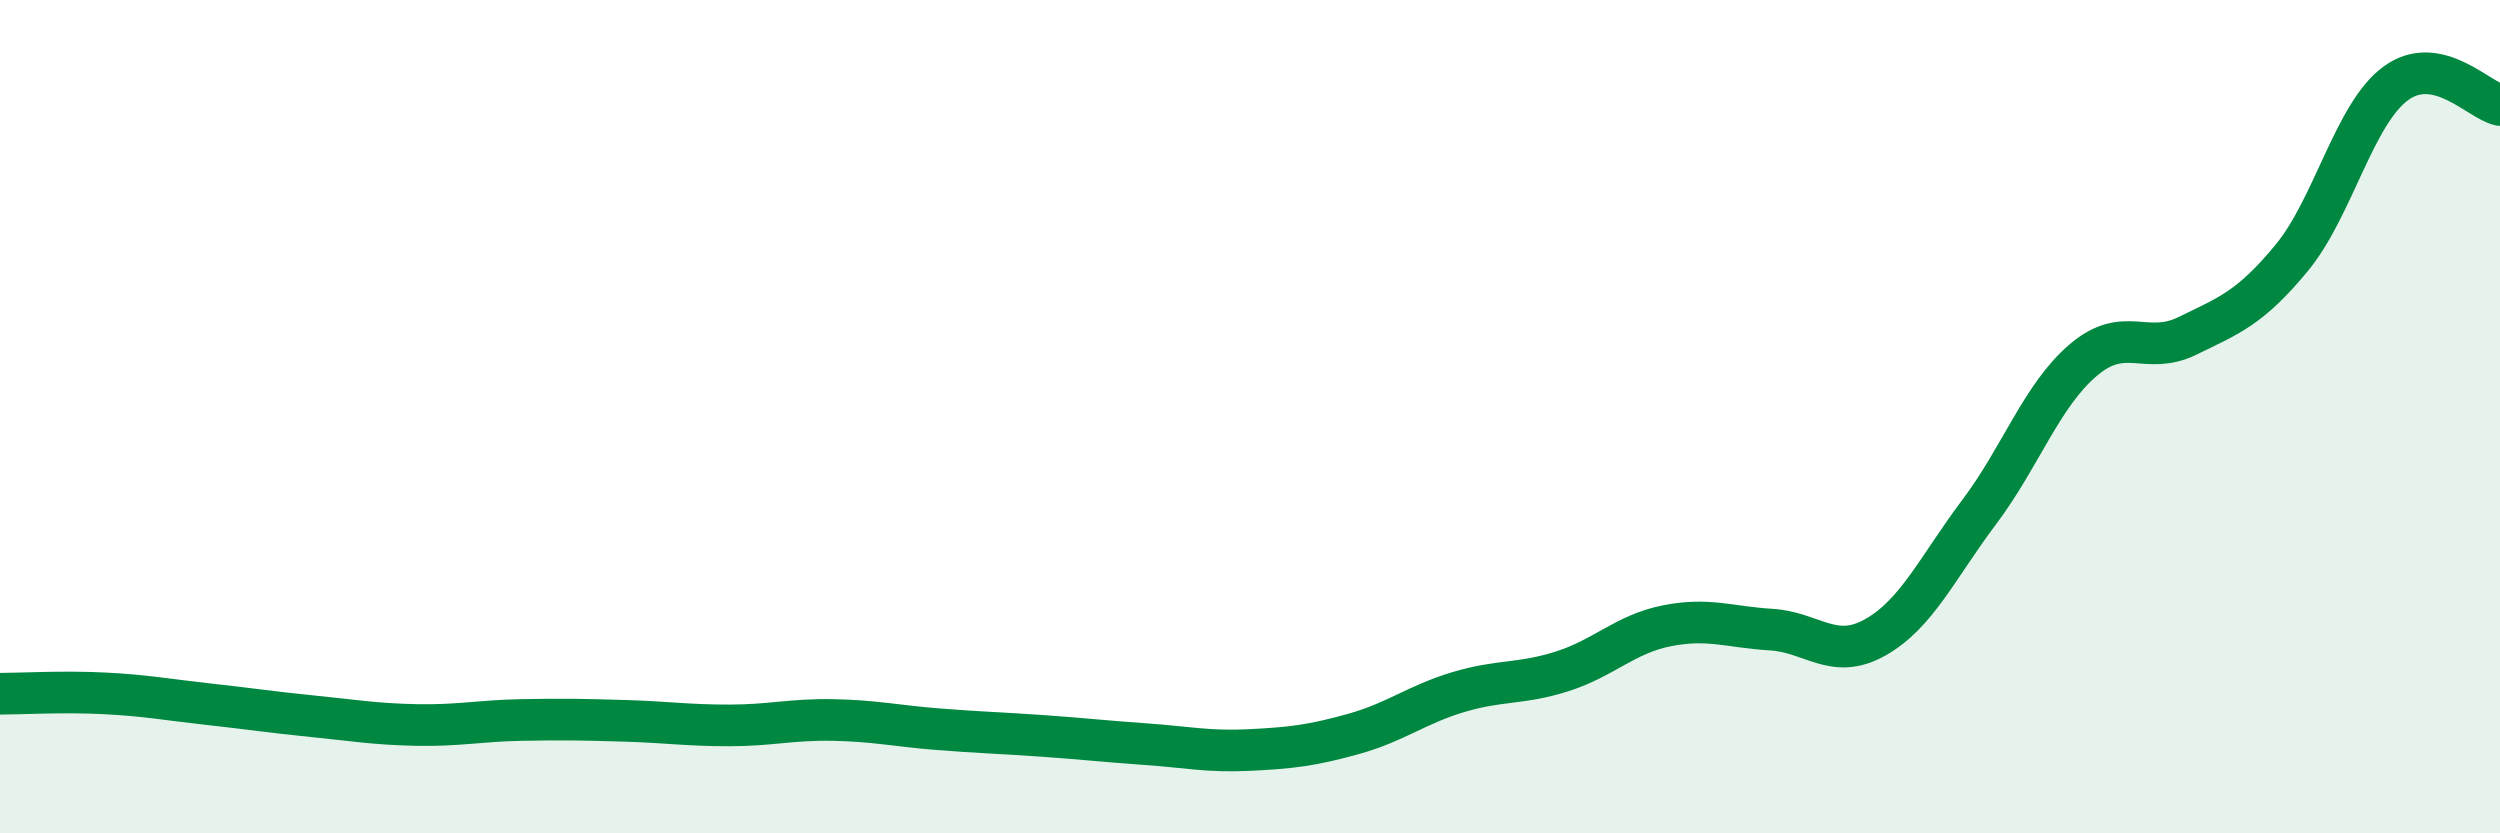
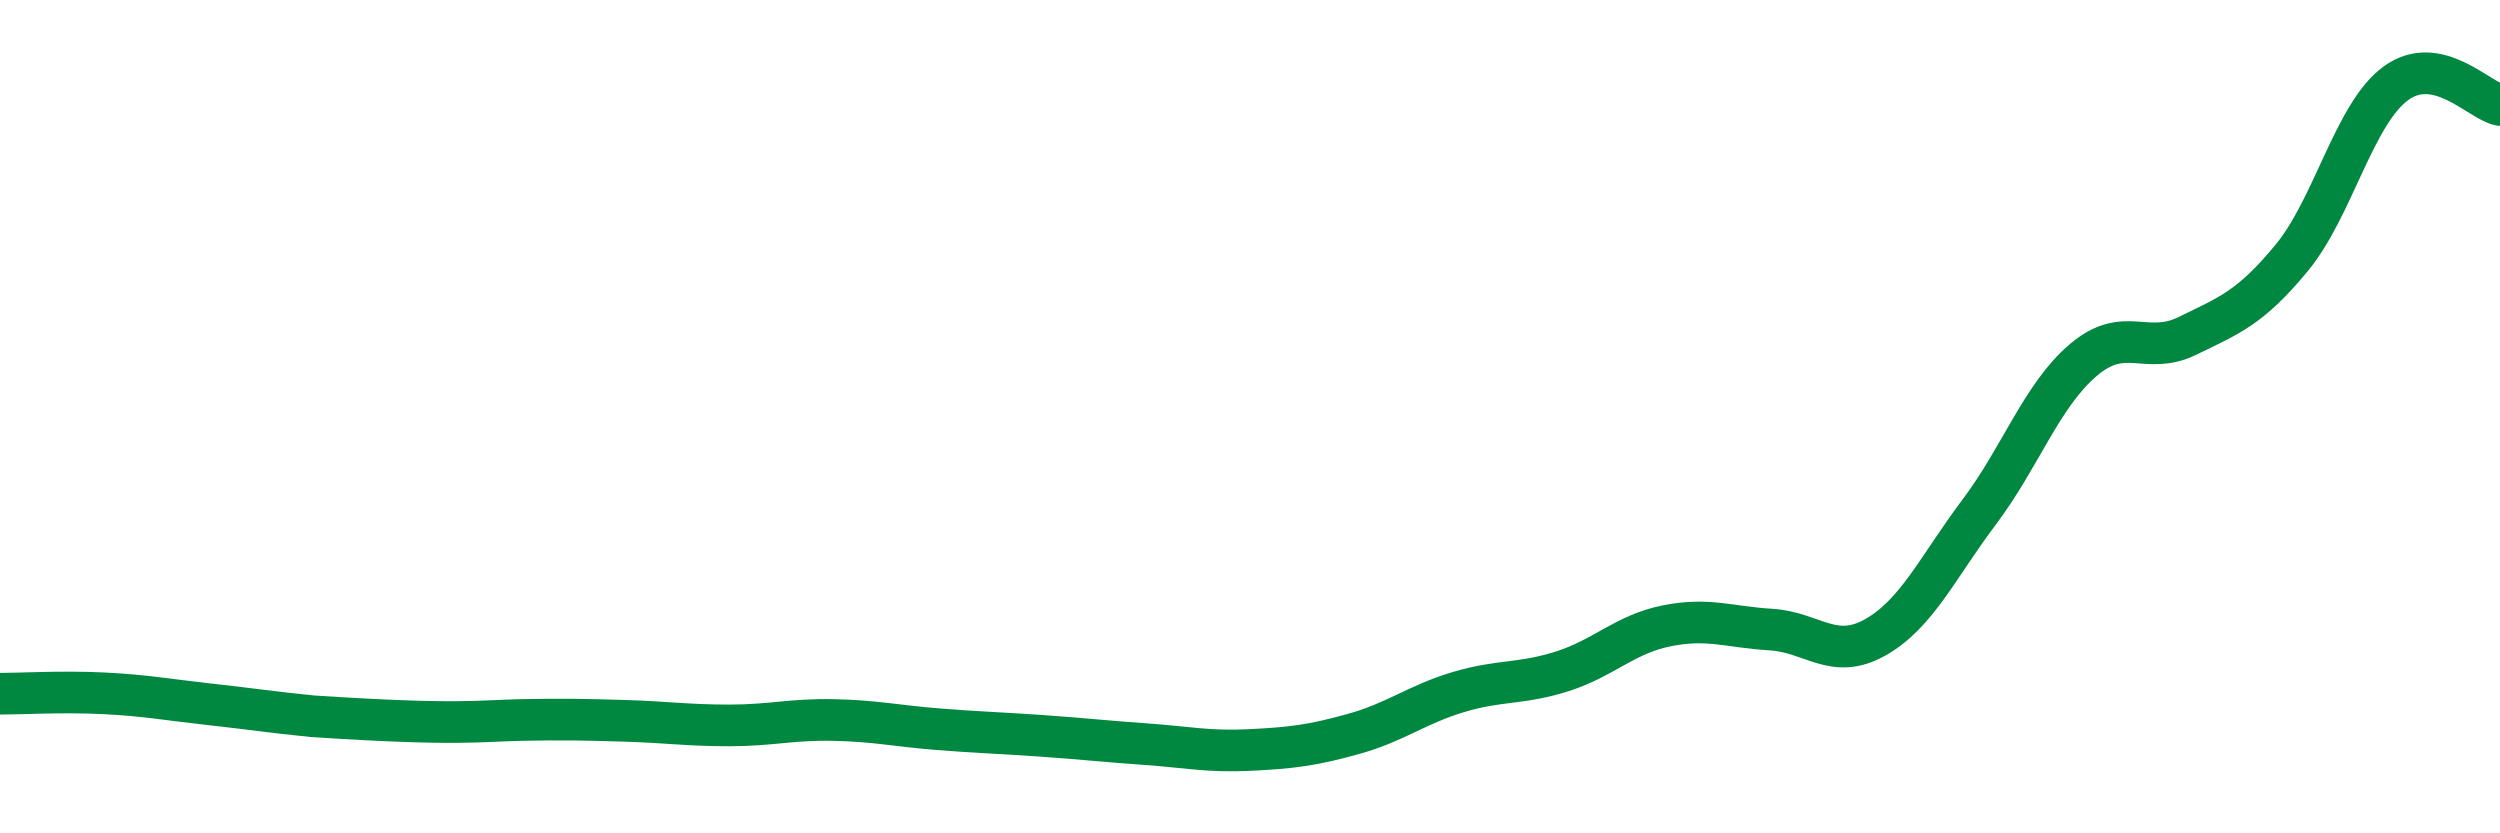
<svg xmlns="http://www.w3.org/2000/svg" width="60" height="20" viewBox="0 0 60 20">
-   <path d="M 0,16.65 C 0.5,16.65 1.5,16.59 2.5,16.64 C 3.5,16.69 4,16.79 5,16.9 C 6,17.01 6.5,17.09 7.5,17.19 C 8.5,17.29 9,17.38 10,17.4 C 11,17.42 11.5,17.3 12.5,17.28 C 13.5,17.26 14,17.27 15,17.3 C 16,17.33 16.5,17.41 17.5,17.41 C 18.5,17.41 19,17.26 20,17.28 C 21,17.3 21.5,17.42 22.5,17.5 C 23.5,17.58 24,17.59 25,17.66 C 26,17.73 26.5,17.79 27.5,17.86 C 28.5,17.93 29,18.05 30,18 C 31,17.95 31.5,17.89 32.5,17.61 C 33.5,17.33 34,16.91 35,16.61 C 36,16.31 36.5,16.43 37.5,16.11 C 38.5,15.79 39,15.22 40,15.02 C 41,14.82 41.5,15.05 42.5,15.11 C 43.5,15.17 44,15.86 45,15.3 C 46,14.74 46.5,13.62 47.5,12.29 C 48.5,10.96 49,9.49 50,8.64 C 51,7.79 51.5,8.55 52.5,8.06 C 53.5,7.57 54,7.4 55,6.19 C 56,4.98 56.5,2.73 57.5,2 C 58.5,1.27 59.5,2.42 60,2.52L60 20L0 20Z" fill="#008740" opacity="0.1" stroke-linecap="round" stroke-linejoin="round" />
-   <path d="M 0,16.65 C 0.5,16.65 1.5,16.59 2.5,16.64 C 3.5,16.69 4,16.79 5,16.9 C 6,17.01 6.5,17.09 7.5,17.19 C 8.5,17.29 9,17.38 10,17.4 C 11,17.42 11.5,17.3 12.5,17.28 C 13.5,17.26 14,17.27 15,17.3 C 16,17.33 16.5,17.41 17.5,17.41 C 18.5,17.41 19,17.26 20,17.28 C 21,17.3 21.5,17.42 22.5,17.5 C 23.5,17.58 24,17.59 25,17.66 C 26,17.73 26.5,17.79 27.5,17.86 C 28.5,17.93 29,18.05 30,18 C 31,17.95 31.5,17.89 32.5,17.61 C 33.5,17.33 34,16.91 35,16.61 C 36,16.31 36.5,16.43 37.5,16.11 C 38.5,15.79 39,15.22 40,15.02 C 41,14.82 41.5,15.05 42.5,15.11 C 43.5,15.17 44,15.86 45,15.3 C 46,14.74 46.5,13.62 47.5,12.29 C 48.5,10.96 49,9.49 50,8.64 C 51,7.79 51.5,8.55 52.5,8.06 C 53.5,7.57 54,7.4 55,6.19 C 56,4.98 56.5,2.73 57.5,2 C 58.5,1.27 59.5,2.42 60,2.52" stroke="#008740" stroke-width="1" fill="none" stroke-linecap="round" stroke-linejoin="round" />
+   <path d="M 0,16.65 C 0.5,16.65 1.5,16.59 2.5,16.64 C 3.5,16.69 4,16.79 5,16.9 C 6,17.01 6.5,17.09 7.5,17.19 C 11,17.42 11.5,17.3 12.5,17.28 C 13.5,17.26 14,17.27 15,17.3 C 16,17.33 16.5,17.41 17.5,17.41 C 18.5,17.41 19,17.26 20,17.28 C 21,17.3 21.5,17.42 22.5,17.5 C 23.5,17.58 24,17.59 25,17.66 C 26,17.73 26.5,17.79 27.5,17.86 C 28.5,17.93 29,18.05 30,18 C 31,17.95 31.5,17.89 32.5,17.61 C 33.5,17.33 34,16.91 35,16.61 C 36,16.31 36.5,16.43 37.5,16.11 C 38.5,15.79 39,15.22 40,15.02 C 41,14.82 41.5,15.05 42.5,15.11 C 43.5,15.17 44,15.86 45,15.3 C 46,14.74 46.5,13.62 47.5,12.29 C 48.5,10.96 49,9.49 50,8.64 C 51,7.79 51.5,8.55 52.5,8.06 C 53.5,7.57 54,7.4 55,6.19 C 56,4.98 56.5,2.73 57.5,2 C 58.5,1.27 59.5,2.42 60,2.52" stroke="#008740" stroke-width="1" fill="none" stroke-linecap="round" stroke-linejoin="round" />
</svg>